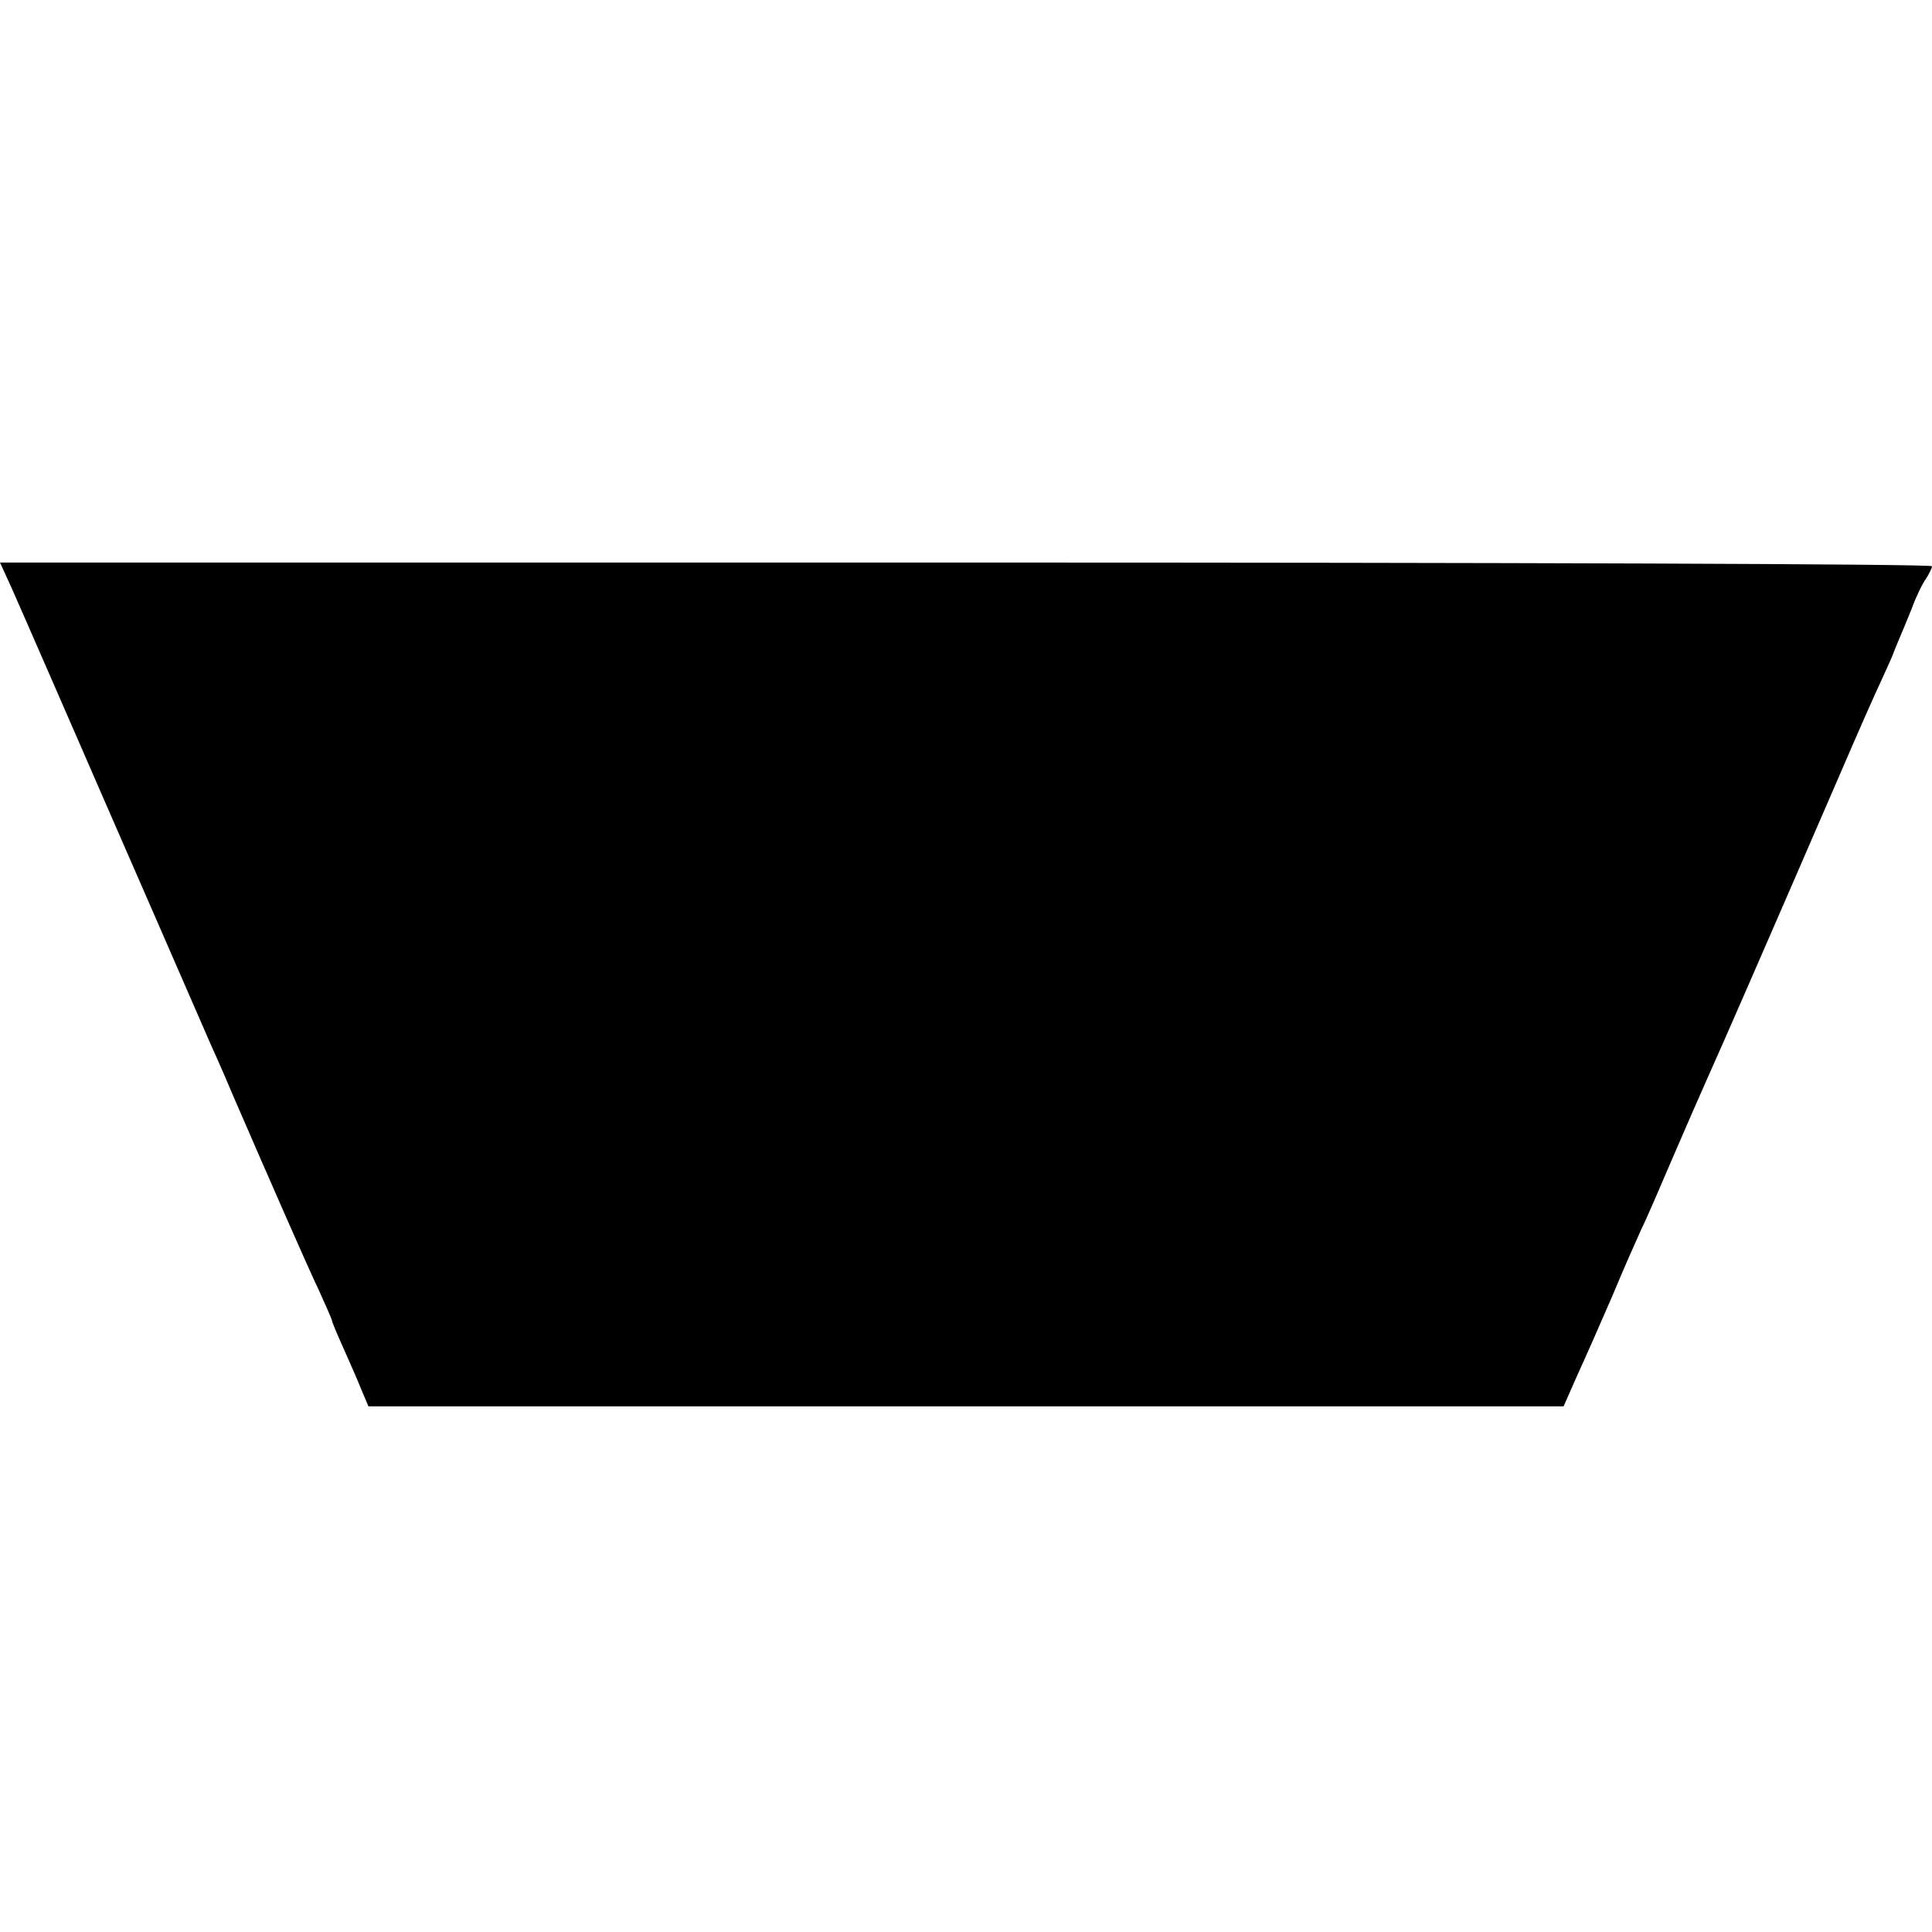
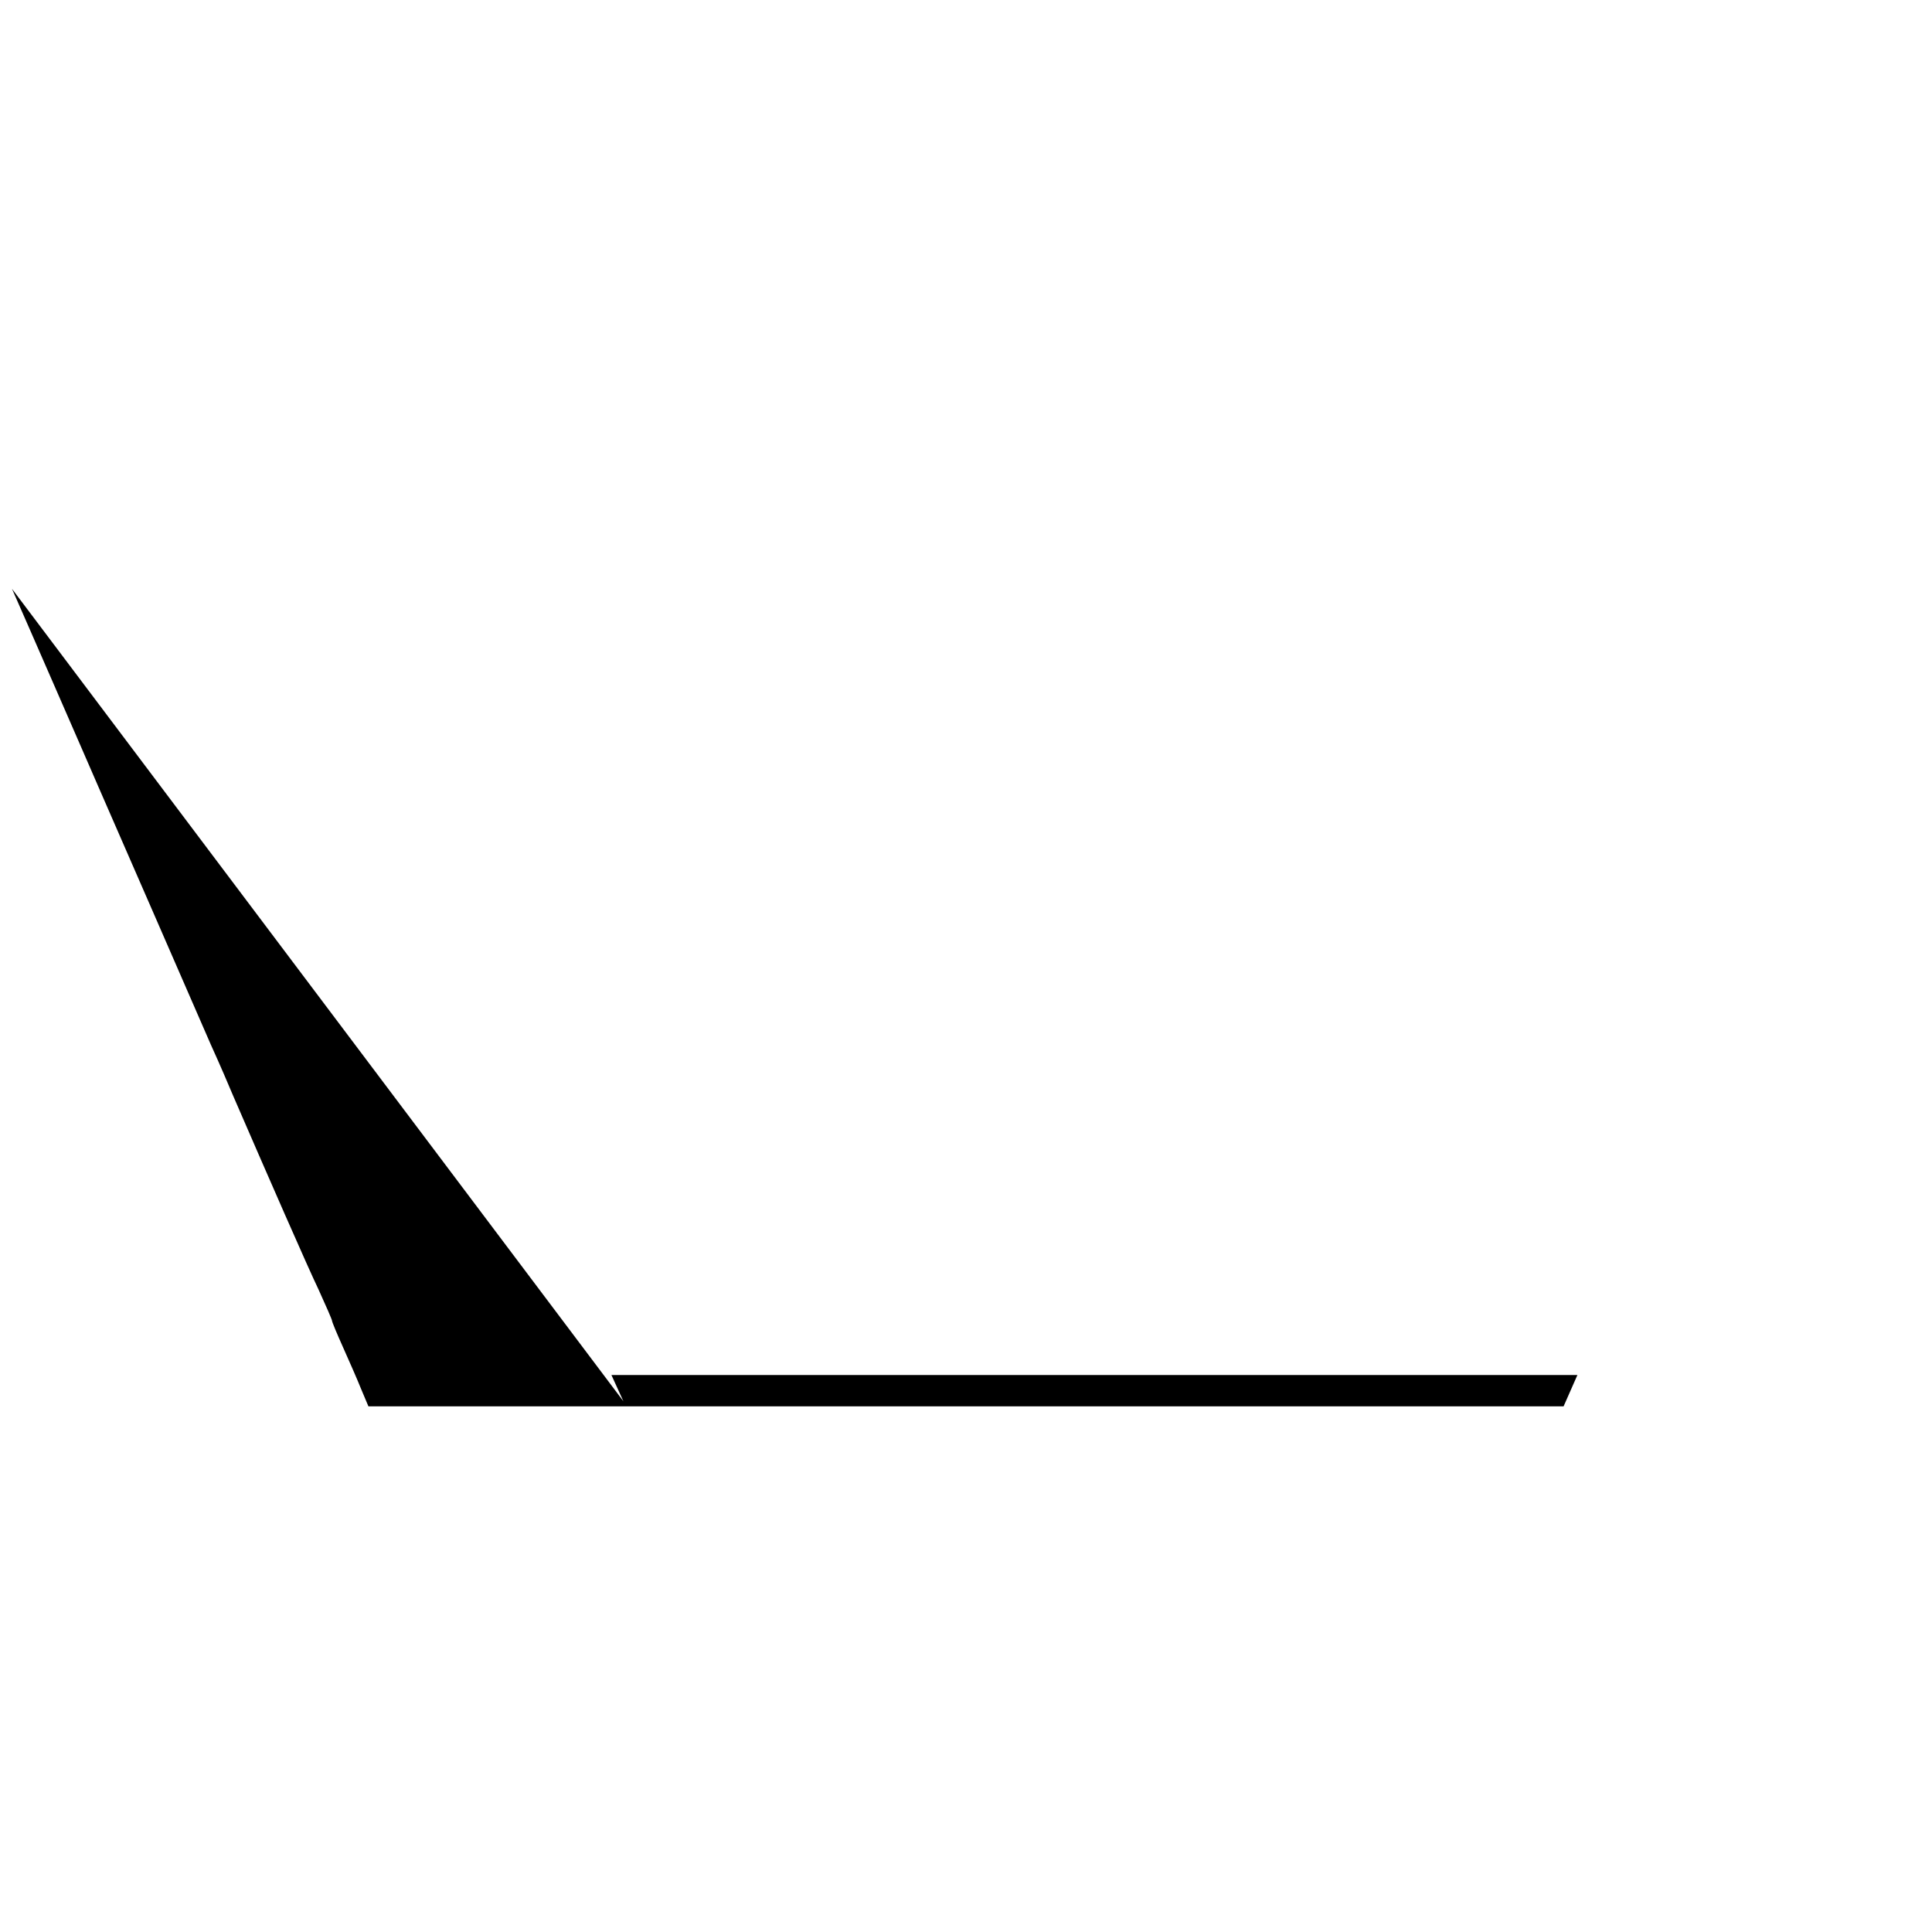
<svg xmlns="http://www.w3.org/2000/svg" version="1.0" width="419pt" height="419pt" viewBox="0 0 419 419" preserveAspectRatio="xMidYMid meet">
  <g transform="translate(0,419) scale(0.1,-0.1)" fill="#000000" stroke="none">
-     <path d="M26 2913 c14 -32 55 -125 91 -208 36 -82 80 -184 98 -225 18 -41 72 -165 120 -275 48 -110 103 -236 122 -280 20 -44 41 -93 48 -110 78 -180 162 -372 186 -422 16 -35 29 -65 29 -67 0 -3 11 -29 24 -58 13 -29 31 -70 39 -90 l16 -38 1296 0 1296 0 30 68 c17 37 51 114 76 172 24 58 53 123 63 145 11 22 41 92 68 155 27 63 60 138 72 165 32 71 129 293 277 635 63 146 83 191 108 245 10 22 19 42 20 45 1 3 6 16 12 30 6 14 19 45 29 70 9 25 23 54 31 65 7 11 13 23 13 27 0 5 -943 8 -2095 8 l-2095 0 26 -57z" />
+     <path d="M26 2913 c14 -32 55 -125 91 -208 36 -82 80 -184 98 -225 18 -41 72 -165 120 -275 48 -110 103 -236 122 -280 20 -44 41 -93 48 -110 78 -180 162 -372 186 -422 16 -35 29 -65 29 -67 0 -3 11 -29 24 -58 13 -29 31 -70 39 -90 l16 -38 1296 0 1296 0 30 68 l-2095 0 26 -57z" />
  </g>
</svg>